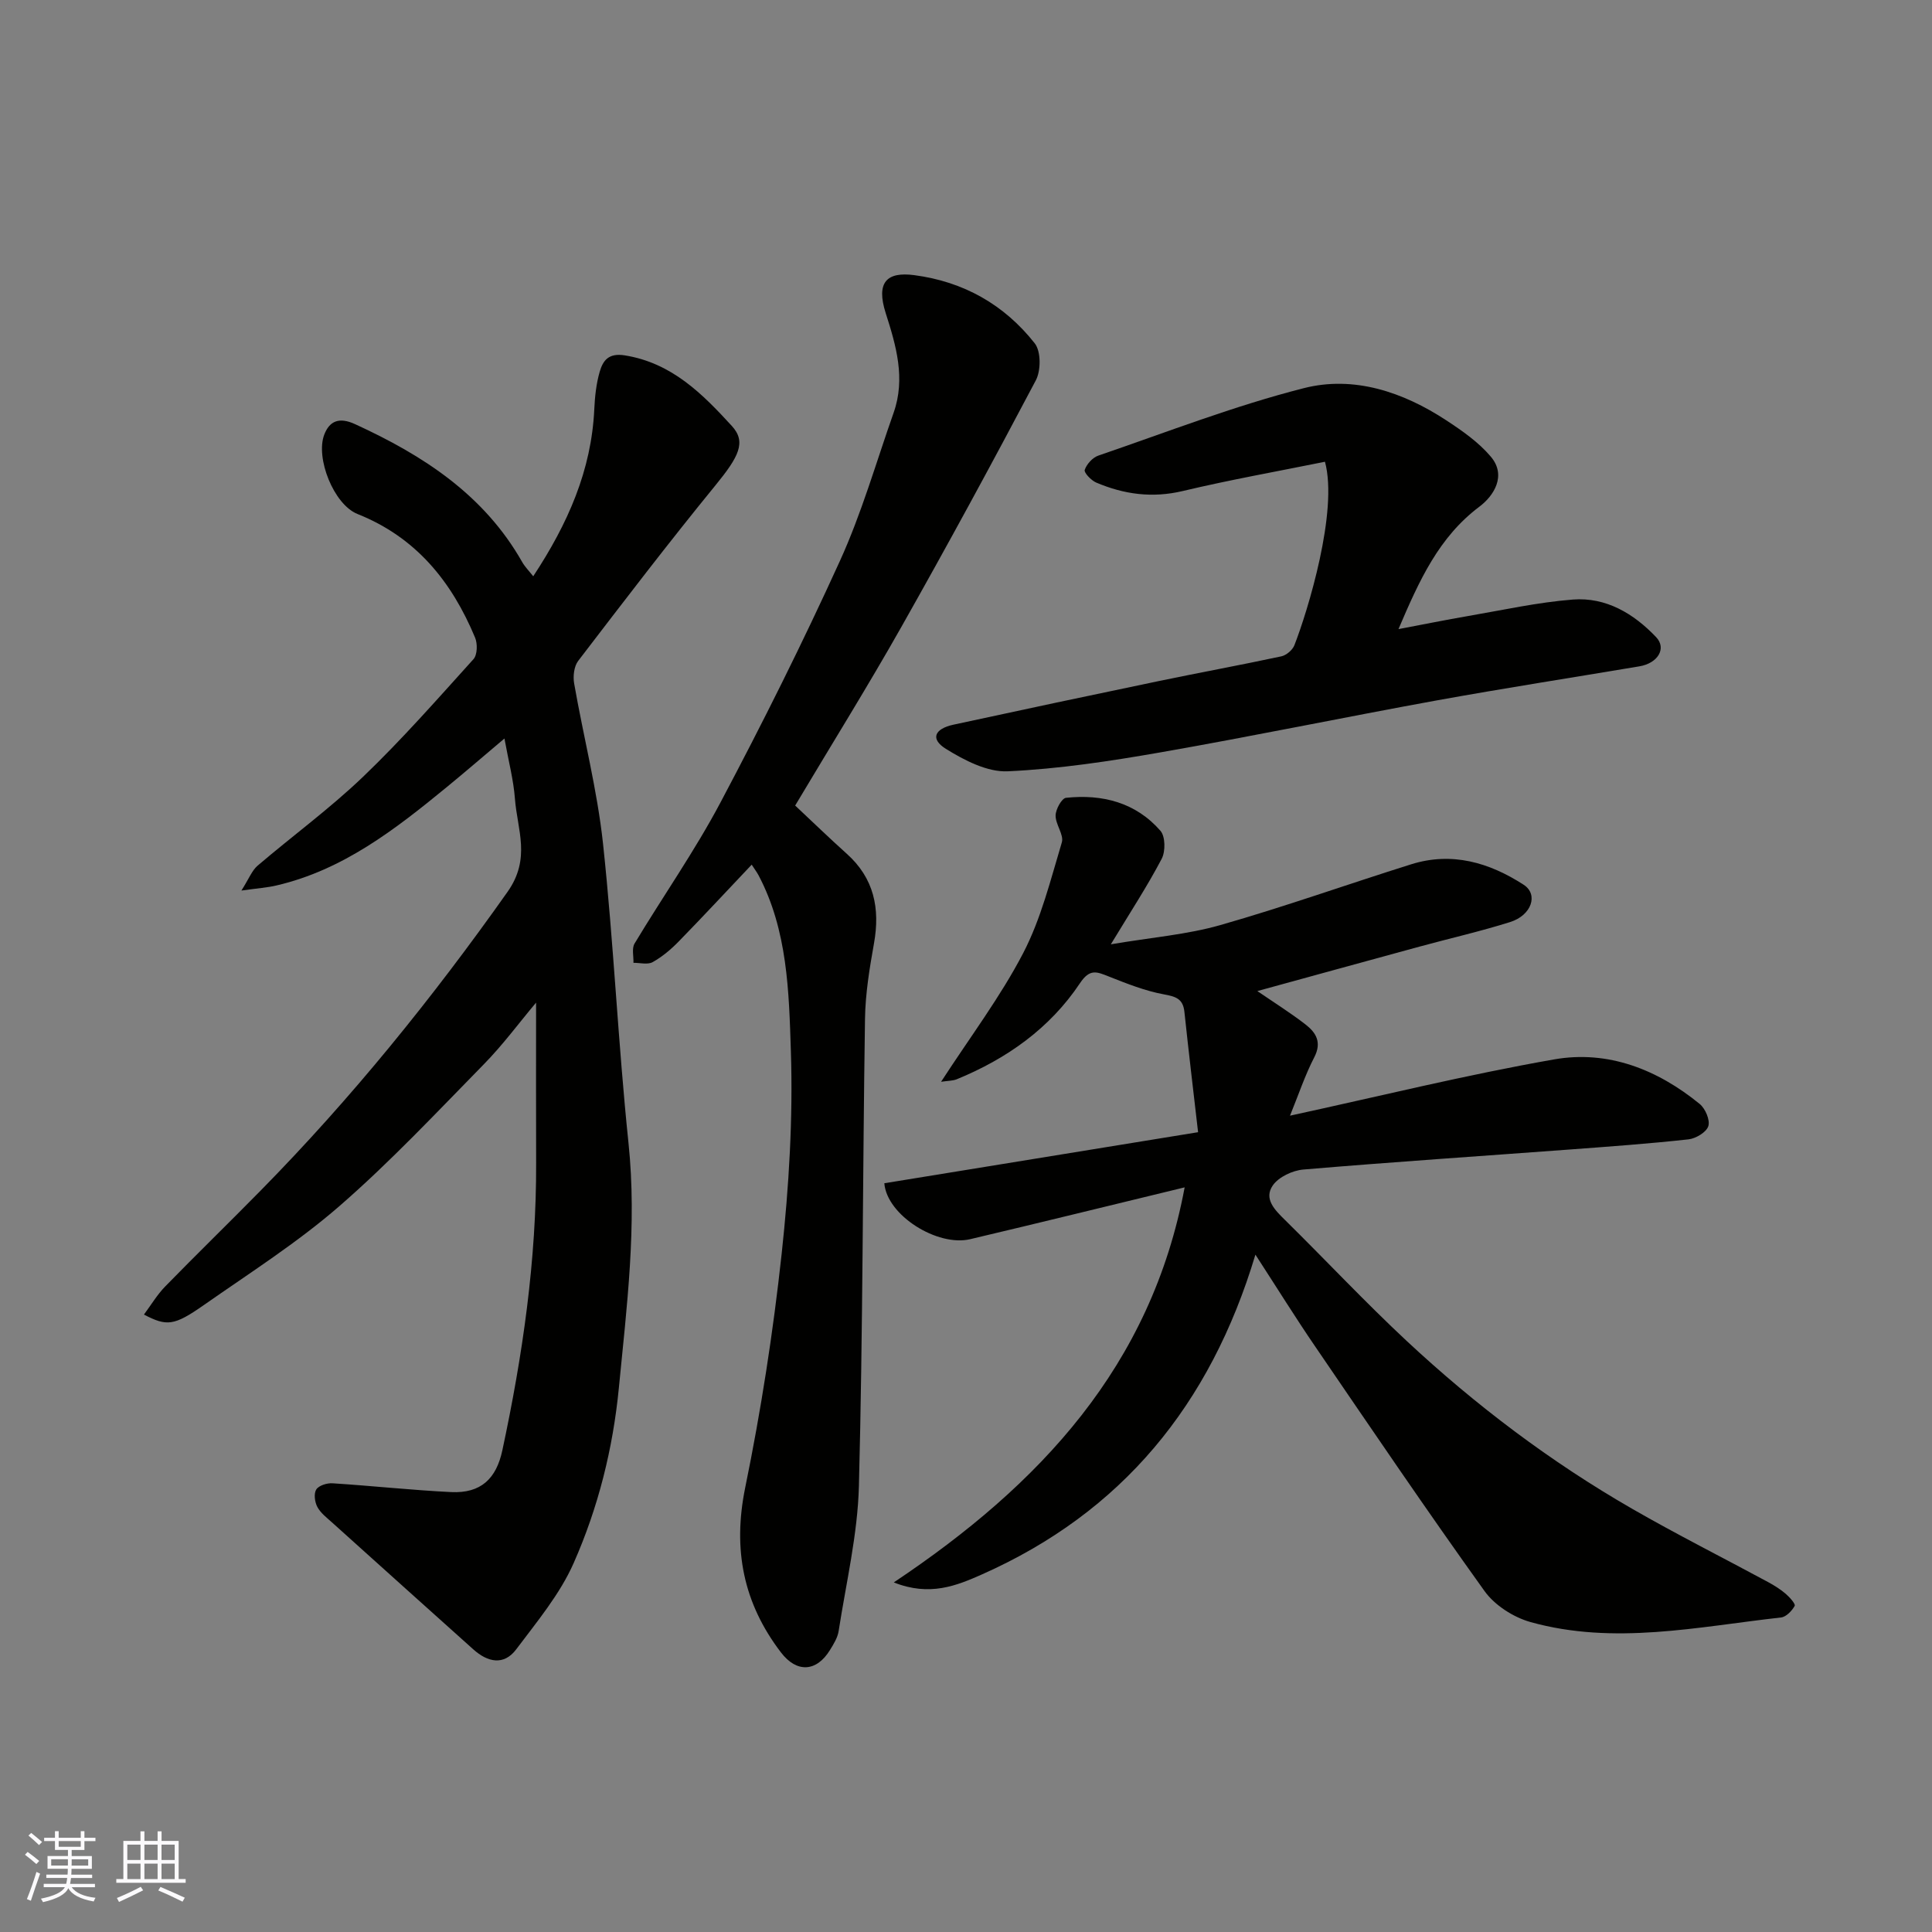
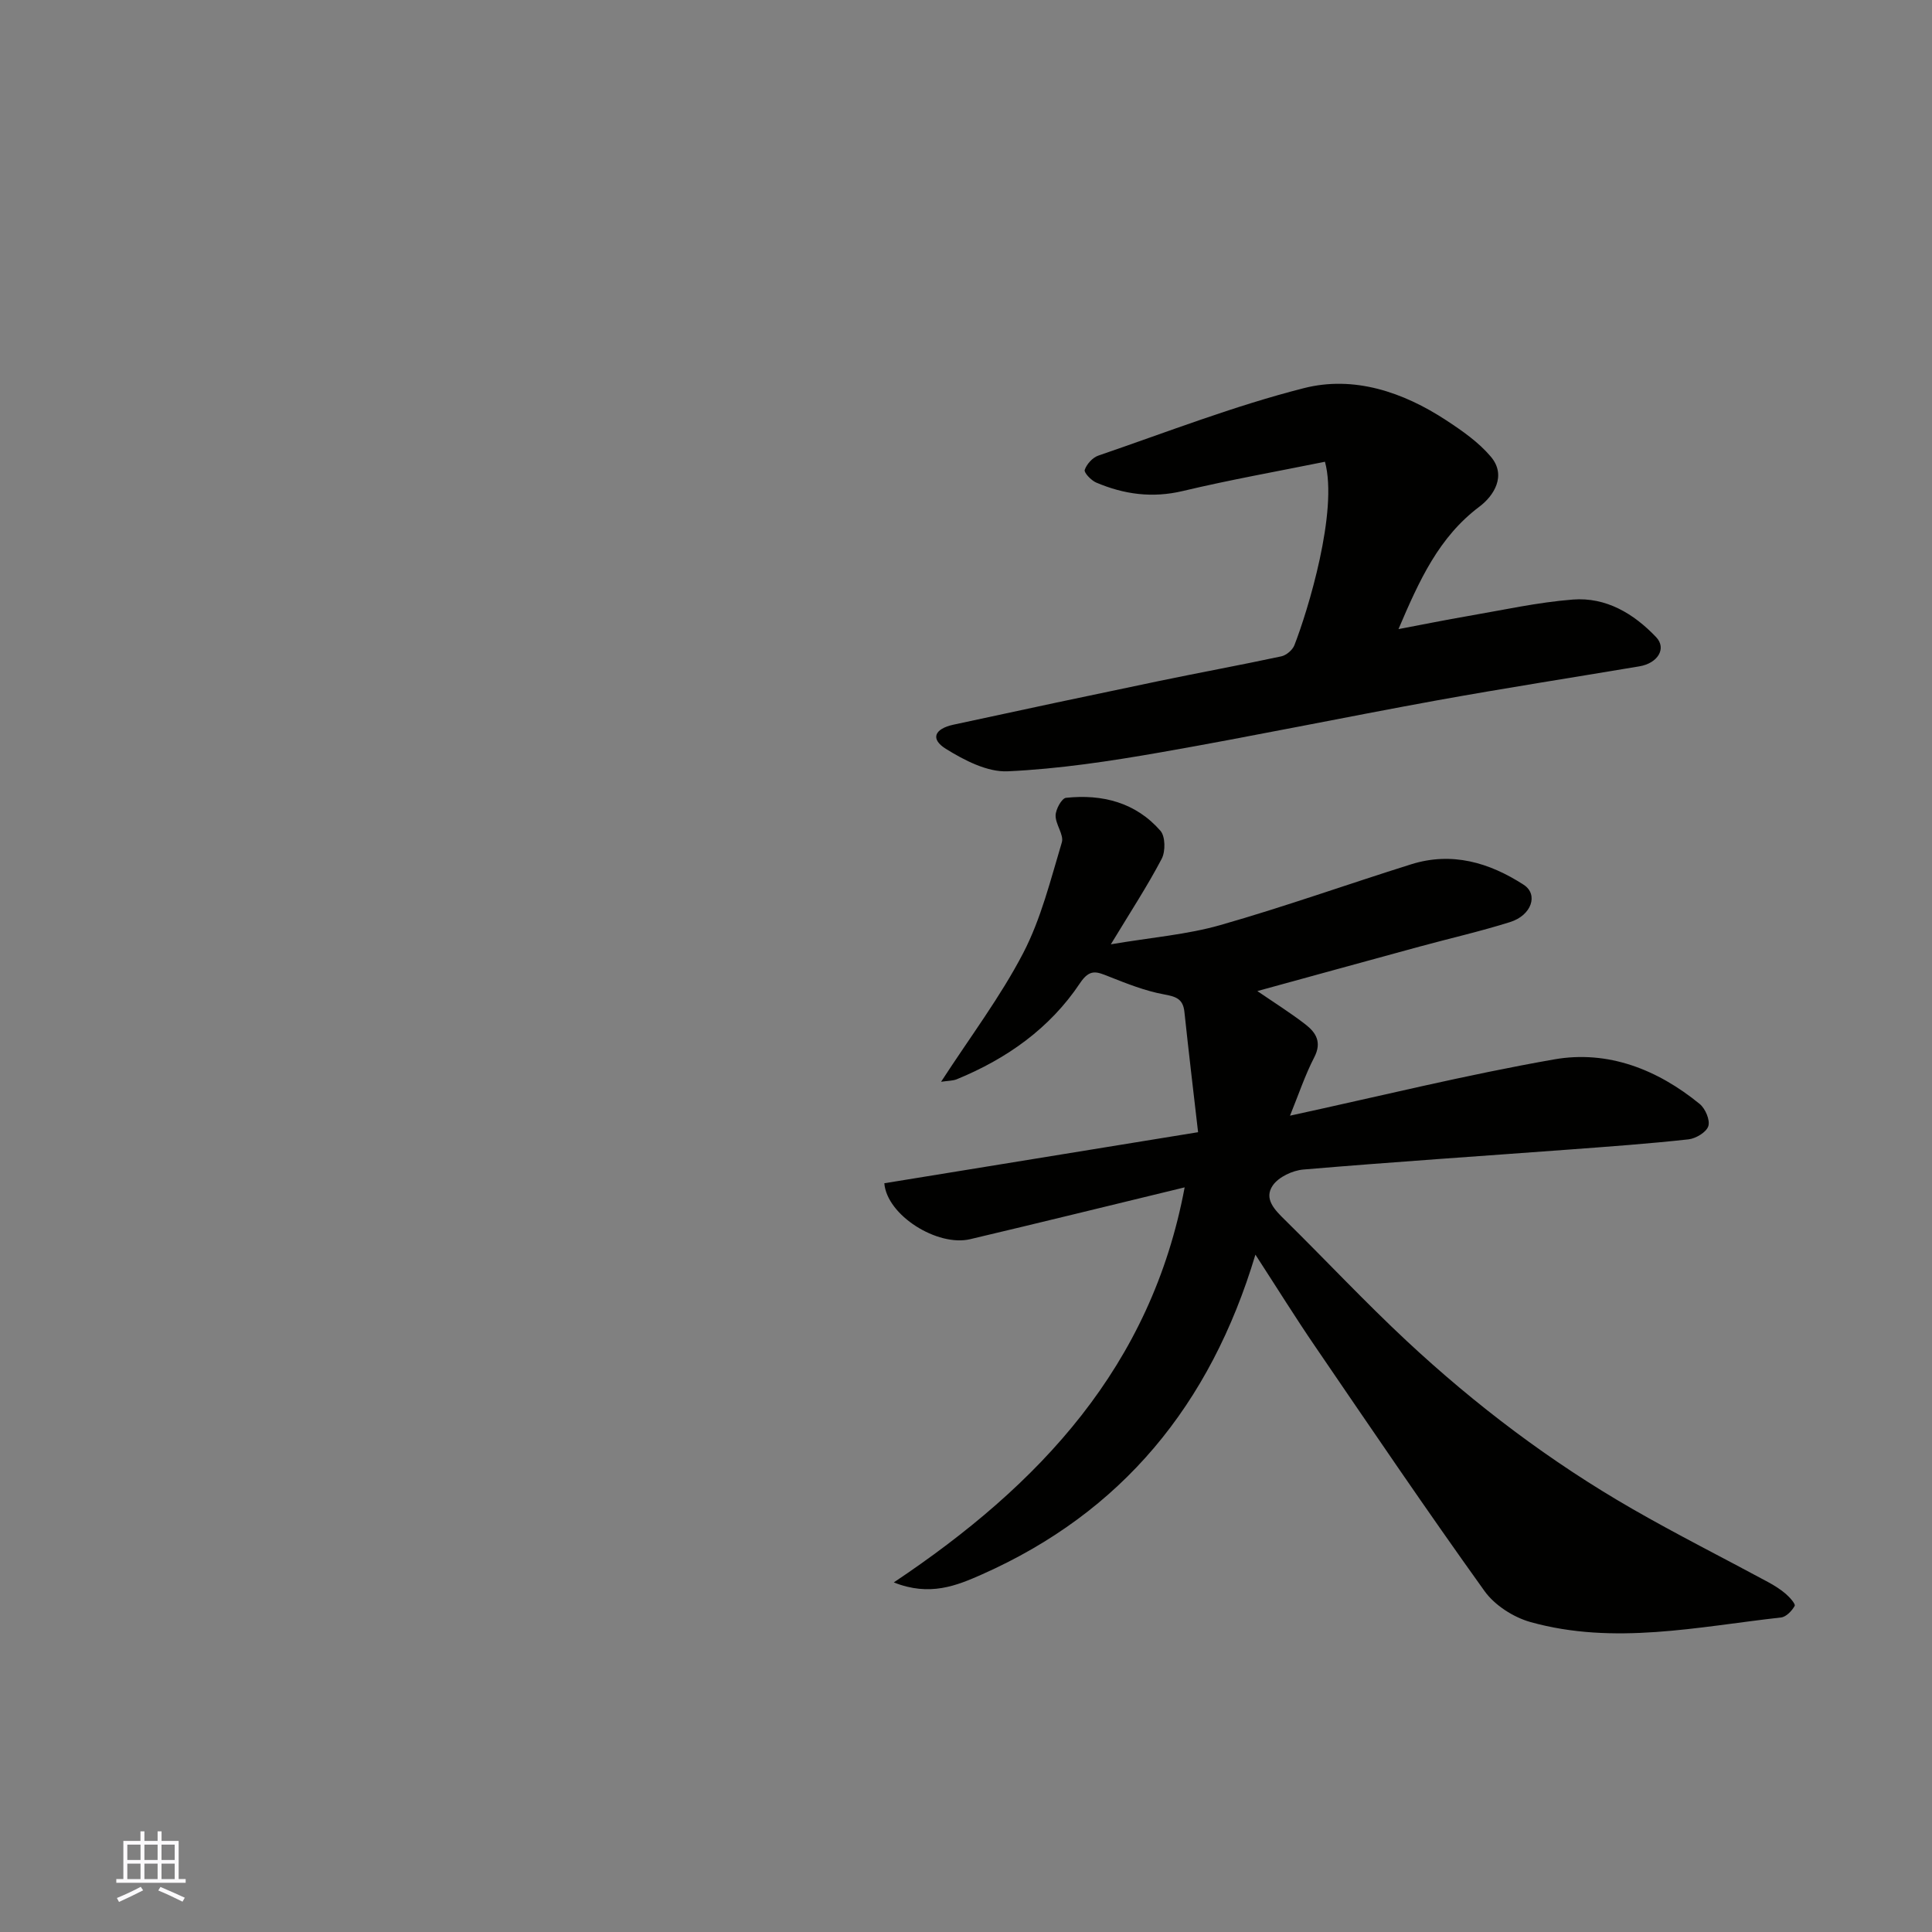
<svg xmlns="http://www.w3.org/2000/svg" enable-background="new 0 0 400 400" viewBox="0 0 400 400">
  <rect x="0" y="0" width="400" height="400" fill="#808080" stroke="none" />
  <g fill="#010100">
    <path d="m194.84 223.97c6.06-9.34 12.3-17.6 17.01-26.66 3.69-7.11 5.66-15.15 7.99-22.9.47-1.58-1.32-3.71-1.29-5.58.02-1.28 1.27-3.55 2.15-3.65 7.52-.8 14.44.96 19.56 6.83 1.02 1.17 1.06 4.26.26 5.79-2.93 5.59-6.4 10.89-10.53 17.71 8.48-1.44 15.76-2.01 22.66-3.98 13.29-3.79 26.33-8.45 39.53-12.59 8.43-2.64 16.17-.36 23.28 4.24 3.09 2 1.65 6.32-2.8 7.72-6.2 1.95-12.55 3.39-18.82 5.1-11.08 3.02-22.15 6.07-33.52 9.19 3.59 2.46 6.9 4.53 9.98 6.92 2.16 1.67 3.41 3.68 1.81 6.78-1.92 3.71-3.25 7.73-5.03 12.1 18.52-4.02 36.51-8.47 54.73-11.66 11.11-1.94 21.36 2.09 30.1 9.24 1.16.95 2.18 3.33 1.78 4.59-.4 1.25-2.58 2.56-4.1 2.73-8.17.9-16.37 1.49-24.56 2.1-18.4 1.37-36.81 2.59-55.19 4.15-2.24.19-5.12 1.54-6.33 3.3-1.9 2.77.42 5.07 2.54 7.15 8.43 8.3 16.53 16.96 25.17 25.02 14.29 13.33 29.83 25.07 46.79 34.82 9.2 5.29 18.7 10.07 28.05 15.12 1.29.7 2.56 1.49 3.66 2.44.81.69 2.06 2.1 1.85 2.49-.57 1.03-1.76 2.28-2.82 2.4-17.27 1.93-34.57 5.78-51.88.95-3.53-.99-7.4-3.47-9.51-6.41-11.98-16.7-23.52-33.73-35.11-50.71-4.02-5.88-7.78-11.94-12.33-18.95-9.36 31.19-27.71 53.36-56.58 66.19-5.27 2.34-10.84 4.64-18.29 1.67 30.26-20.21 53.3-44.78 60.22-81.79-15.37 3.72-29.87 7.3-44.41 10.73-6.78 1.6-17.24-4.93-17.77-11.58 21.13-3.44 42.32-6.89 64.96-10.57-.96-8.33-1.95-16.61-2.83-24.91-.29-2.73-1.77-3.17-4.26-3.63-3.9-.72-7.69-2.23-11.4-3.7-2.48-.98-3.92-1.68-5.97 1.4-6.25 9.36-15.17 15.65-25.55 19.9-.84.31-1.81.29-3.2.5z" />
-     <path d="m110.4 119.31c7.19-10.91 12.05-21.95 12.64-34.58.12-2.6.4-5.27 1.12-7.76.68-2.33 1.83-3.94 5.22-3.39 9.7 1.56 16.04 7.95 22.14 14.61 3.05 3.33 1.45 6.36-3.4 12.3-9.73 11.91-19.07 24.14-28.42 36.35-.86 1.13-1.09 3.18-.83 4.66 1.93 11.07 4.78 22.03 5.98 33.17 2.21 20.6 3.12 41.34 5.27 61.95 1.79 17.07-.35 33.84-1.99 50.72-1.23 12.64-4.29 24.81-9.36 36.28-2.85 6.45-7.59 12.12-11.88 17.84-2.57 3.43-5.91 2.7-8.88.04-9.76-8.75-19.51-17.5-29.24-26.27-1.11-1-2.39-1.97-3.07-3.24-.54-1.01-.76-2.76-.22-3.61.53-.83 2.23-1.36 3.37-1.28 8.19.52 16.37 1.42 24.56 1.82 6.15.29 9.34-2.76 10.6-8.66 4.2-19.63 7.07-39.4 6.99-59.52-.04-11.01-.01-22.02-.01-33.16-3.51 4.17-6.89 8.77-10.85 12.8-9.78 9.97-19.36 20.2-29.88 29.34-8.71 7.57-18.57 13.84-28.06 20.48-6.19 4.33-7.66 4.43-12.4 1.97 1.5-2.02 2.74-4.12 4.4-5.82 6.51-6.68 13.21-13.18 19.75-19.84 18.83-19.14 35.62-39.91 51.13-61.86 4.89-6.92 2.02-12.86 1.53-19.29-.29-3.88-1.31-7.71-2.17-12.46-4.09 3.45-7.97 6.8-11.94 10.06-10.64 8.72-21.46 17.16-35.28 20.37-1.87.44-3.82.57-7.24 1.05 1.59-2.5 2.19-4.16 3.35-5.15 7.24-6.18 14.97-11.83 21.82-18.39 8.04-7.7 15.41-16.1 22.88-24.37.81-.9.86-3.2.33-4.46-4.84-11.6-12.21-20.76-24.34-25.59-4.93-1.97-8.74-11.63-6.88-16.45 1.1-2.85 3.11-3.65 6.36-2.16 14.12 6.47 26.74 14.64 34.64 28.6.57.98 1.39 1.8 2.26 2.9z" />
-     <path d="m155.63 179.02c-5.13 5.41-10.07 10.74-15.14 15.93-1.59 1.63-3.4 3.15-5.37 4.25-1.03.57-2.63.13-3.97.14.05-1.34-.38-2.98.23-3.99 5.88-9.78 12.47-19.17 17.8-29.23 8.7-16.41 17.01-33.05 24.7-49.95 4.5-9.87 7.51-20.43 11.13-30.7 2.51-7.1.53-13.89-1.63-20.63-2.05-6.42.23-8.61 5.86-7.88 10.27 1.34 18.68 6.12 24.99 14.12 1.31 1.66 1.3 5.65.22 7.68-9.05 17.15-18.31 34.19-27.85 51.07-6.89 12.19-14.3 24.09-21.97 36.95 3.43 3.21 6.99 6.67 10.68 9.98 5.66 5.07 6.93 11.32 5.64 18.56-.92 5.15-1.78 10.38-1.86 15.58-.49 32.25-.43 64.51-1.26 96.74-.26 10.05-2.65 20.06-4.2 30.06-.21 1.37-1.04 2.7-1.8 3.93-2.79 4.54-6.88 4.76-10.14.49-7.8-10.21-10.02-21.33-7.4-34.14 3.27-15.97 5.78-32.15 7.54-48.36 1.51-13.94 2.37-28.07 1.91-42.06-.4-12.28-.68-24.94-6.69-36.34-.37-.68-.86-1.33-1.42-2.2z" />
    <path d="m274.32 95.6c-9.78 1.98-19.68 3.74-29.44 6.06-6.31 1.5-12.16.7-17.92-1.75-1.04-.44-2.57-2.05-2.38-2.62.4-1.19 1.62-2.55 2.81-2.96 14.14-4.84 28.13-10.3 42.57-13.97 10.34-2.63 20.51.78 29.47 6.66 3.31 2.17 6.71 4.54 9.23 7.53 3.32 3.92.6 8.11-2.33 10.32-8.43 6.33-12.46 15.23-16.79 25.38 5.3-1 9.82-1.92 14.36-2.7 7.24-1.24 14.45-2.85 21.75-3.42 6.86-.53 12.6 2.91 17.23 7.78 2.23 2.35.35 5.41-3.47 6.05-14 2.35-28.02 4.53-41.99 7.06-19.07 3.47-38.06 7.41-57.16 10.75-10.46 1.83-21.03 3.43-31.61 3.92-4.23.2-8.99-2.28-12.82-4.65-3.23-2.01-2.42-4.13 1.56-5 14.16-3.07 28.33-6.08 42.51-9.03 8.45-1.76 16.94-3.31 25.38-5.12 1.04-.22 2.32-1.31 2.71-2.3 2.76-7.06 9.11-27.78 6.33-37.99z" />
  </g>
-   <path d="m5.17 384 .55-.58c.85.61 1.65 1.24 2.4 1.87l-.59.64c-.83-.73-1.62-1.37-2.36-1.93m1.22 9.53-.82-.34c.71-1.76 1.37-3.64 1.98-5.63.24.13.5.25.76.36-.6 1.67-1.24 3.54-1.92 5.61m-.5-13.5.57-.54c.56.44 1.31 1.06 2.26 1.87l-.64.64c-.68-.66-1.41-1.32-2.19-1.97m3.25.46h2.24v-1.36h.77v1.36h4.57v-1.36h.76v1.36h2.28v.69h-2.28v1.84h-2.64v1.26h4.18v2.64h-4.21c0 .45-.02.86-.05 1.21h4.32v.69h-4.38c-.04.34-.1.75-.19 1.22h5.15v.69h-4.82c.87 1.19 2.51 1.92 4.93 2.19-.17.31-.3.57-.37.76-2.77-.49-4.52-1.41-5.26-2.76-.56 1.26-2.3 2.23-5.24 2.9-.12-.24-.26-.48-.43-.72 2.73-.55 4.38-1.34 4.96-2.38h-4.38v-.69h4.65c.1-.38.17-.79.21-1.22h-4.32v-.69h4.4c.03-.34.05-.75.05-1.21h-4.2v-2.64h4.23v-1.26h-2.69v-1.84h-2.24zm1.46 4.46v1.29h3.45c.01-.4.02-.57.01-.53v-.32-.45h-3.46zm1.55-2.59h4.57v-1.19h-4.57zm6.11 2.59h-3.42v.77c-.01.19-.01.37-.02.53h3.44z" fill="#fbfafc" />
  <path d="m32.63 379.16h.82v1.98h3.54v7.89h1.45v.78h-14.36v-.78h1.46v-7.89h3.54v-1.98h.82v1.98h2.73zm-3.49 11.48.5.73c-1.61.82-3.28 1.63-5 2.41-.13-.27-.28-.55-.44-.82 1.75-.72 3.4-1.49 4.94-2.32m-2.78-5.55h2.73v-3.18h-2.73zm0 3.95h2.73v-3.2h-2.73zm3.54-3.95h2.73v-3.18h-2.73zm0 3.95h2.73v-3.2h-2.73zm7.89 4.68c-1.84-.92-3.51-1.7-5.02-2.32l.45-.73c1.89.8 3.57 1.55 5.04 2.23zm-1.62-11.81h-2.73v3.18h2.73zm-2.73 7.13h2.73v-3.2h-2.73z" fill="#fbfafc" />
</svg>